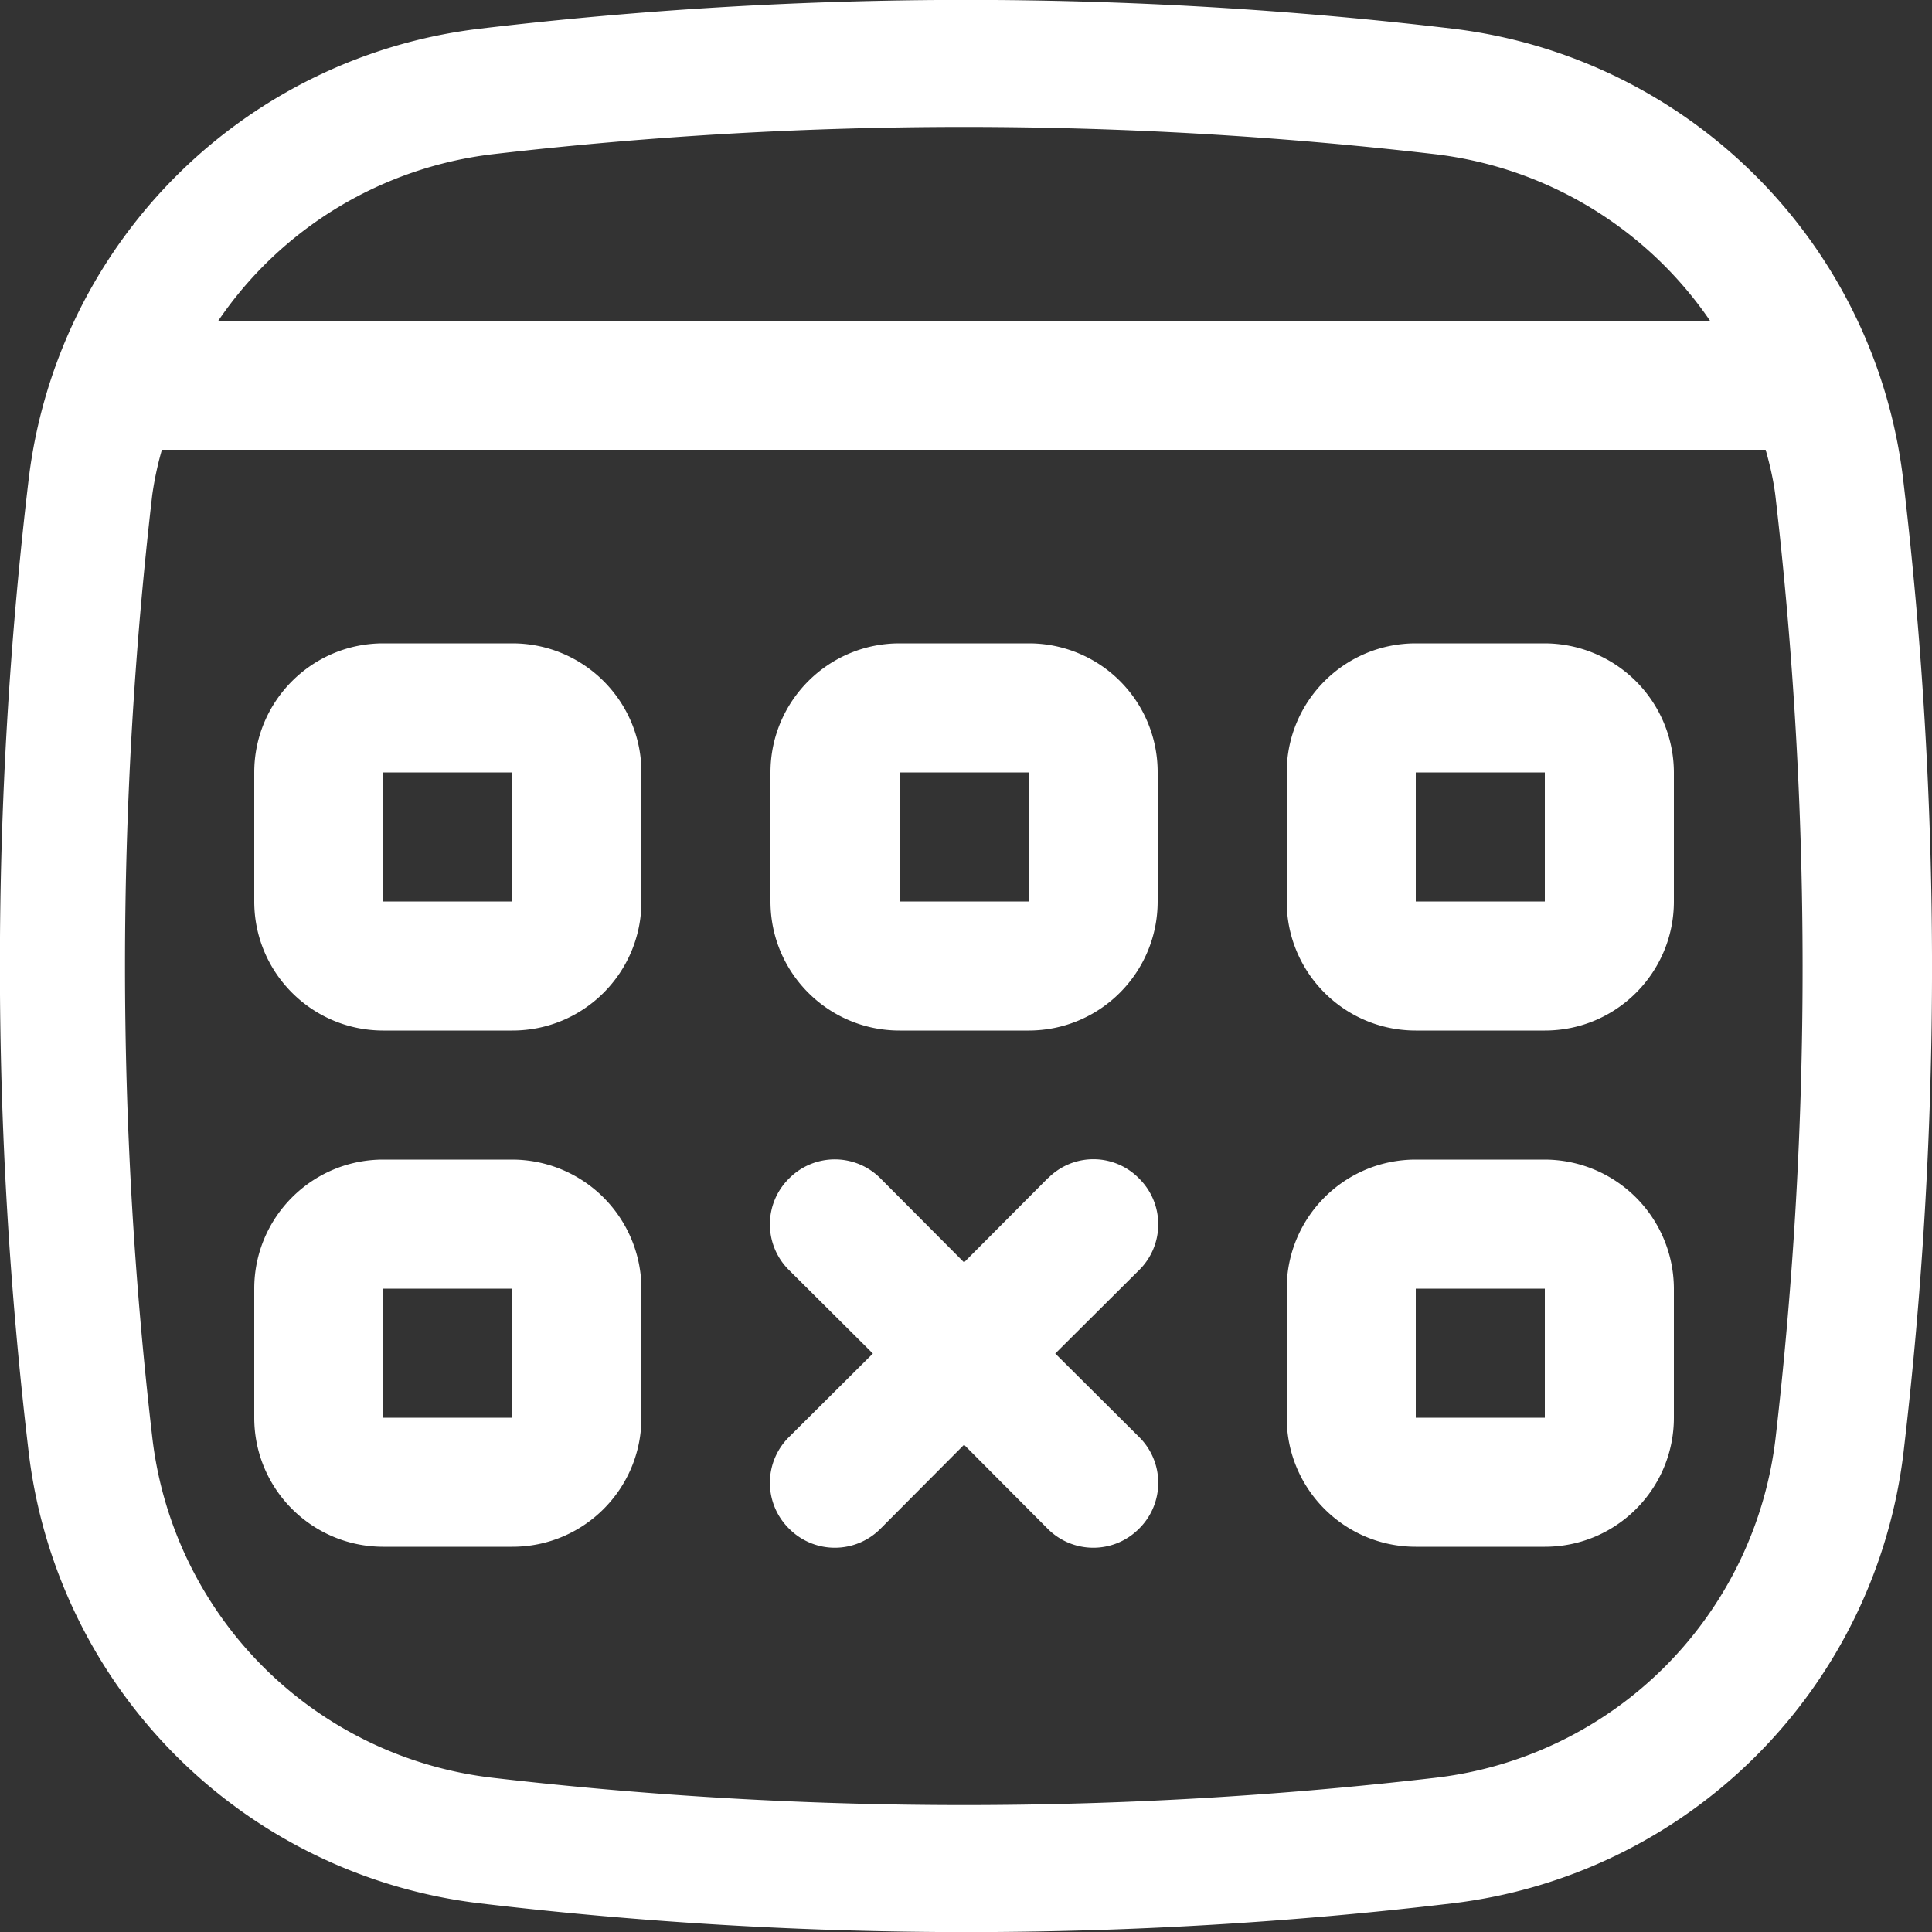
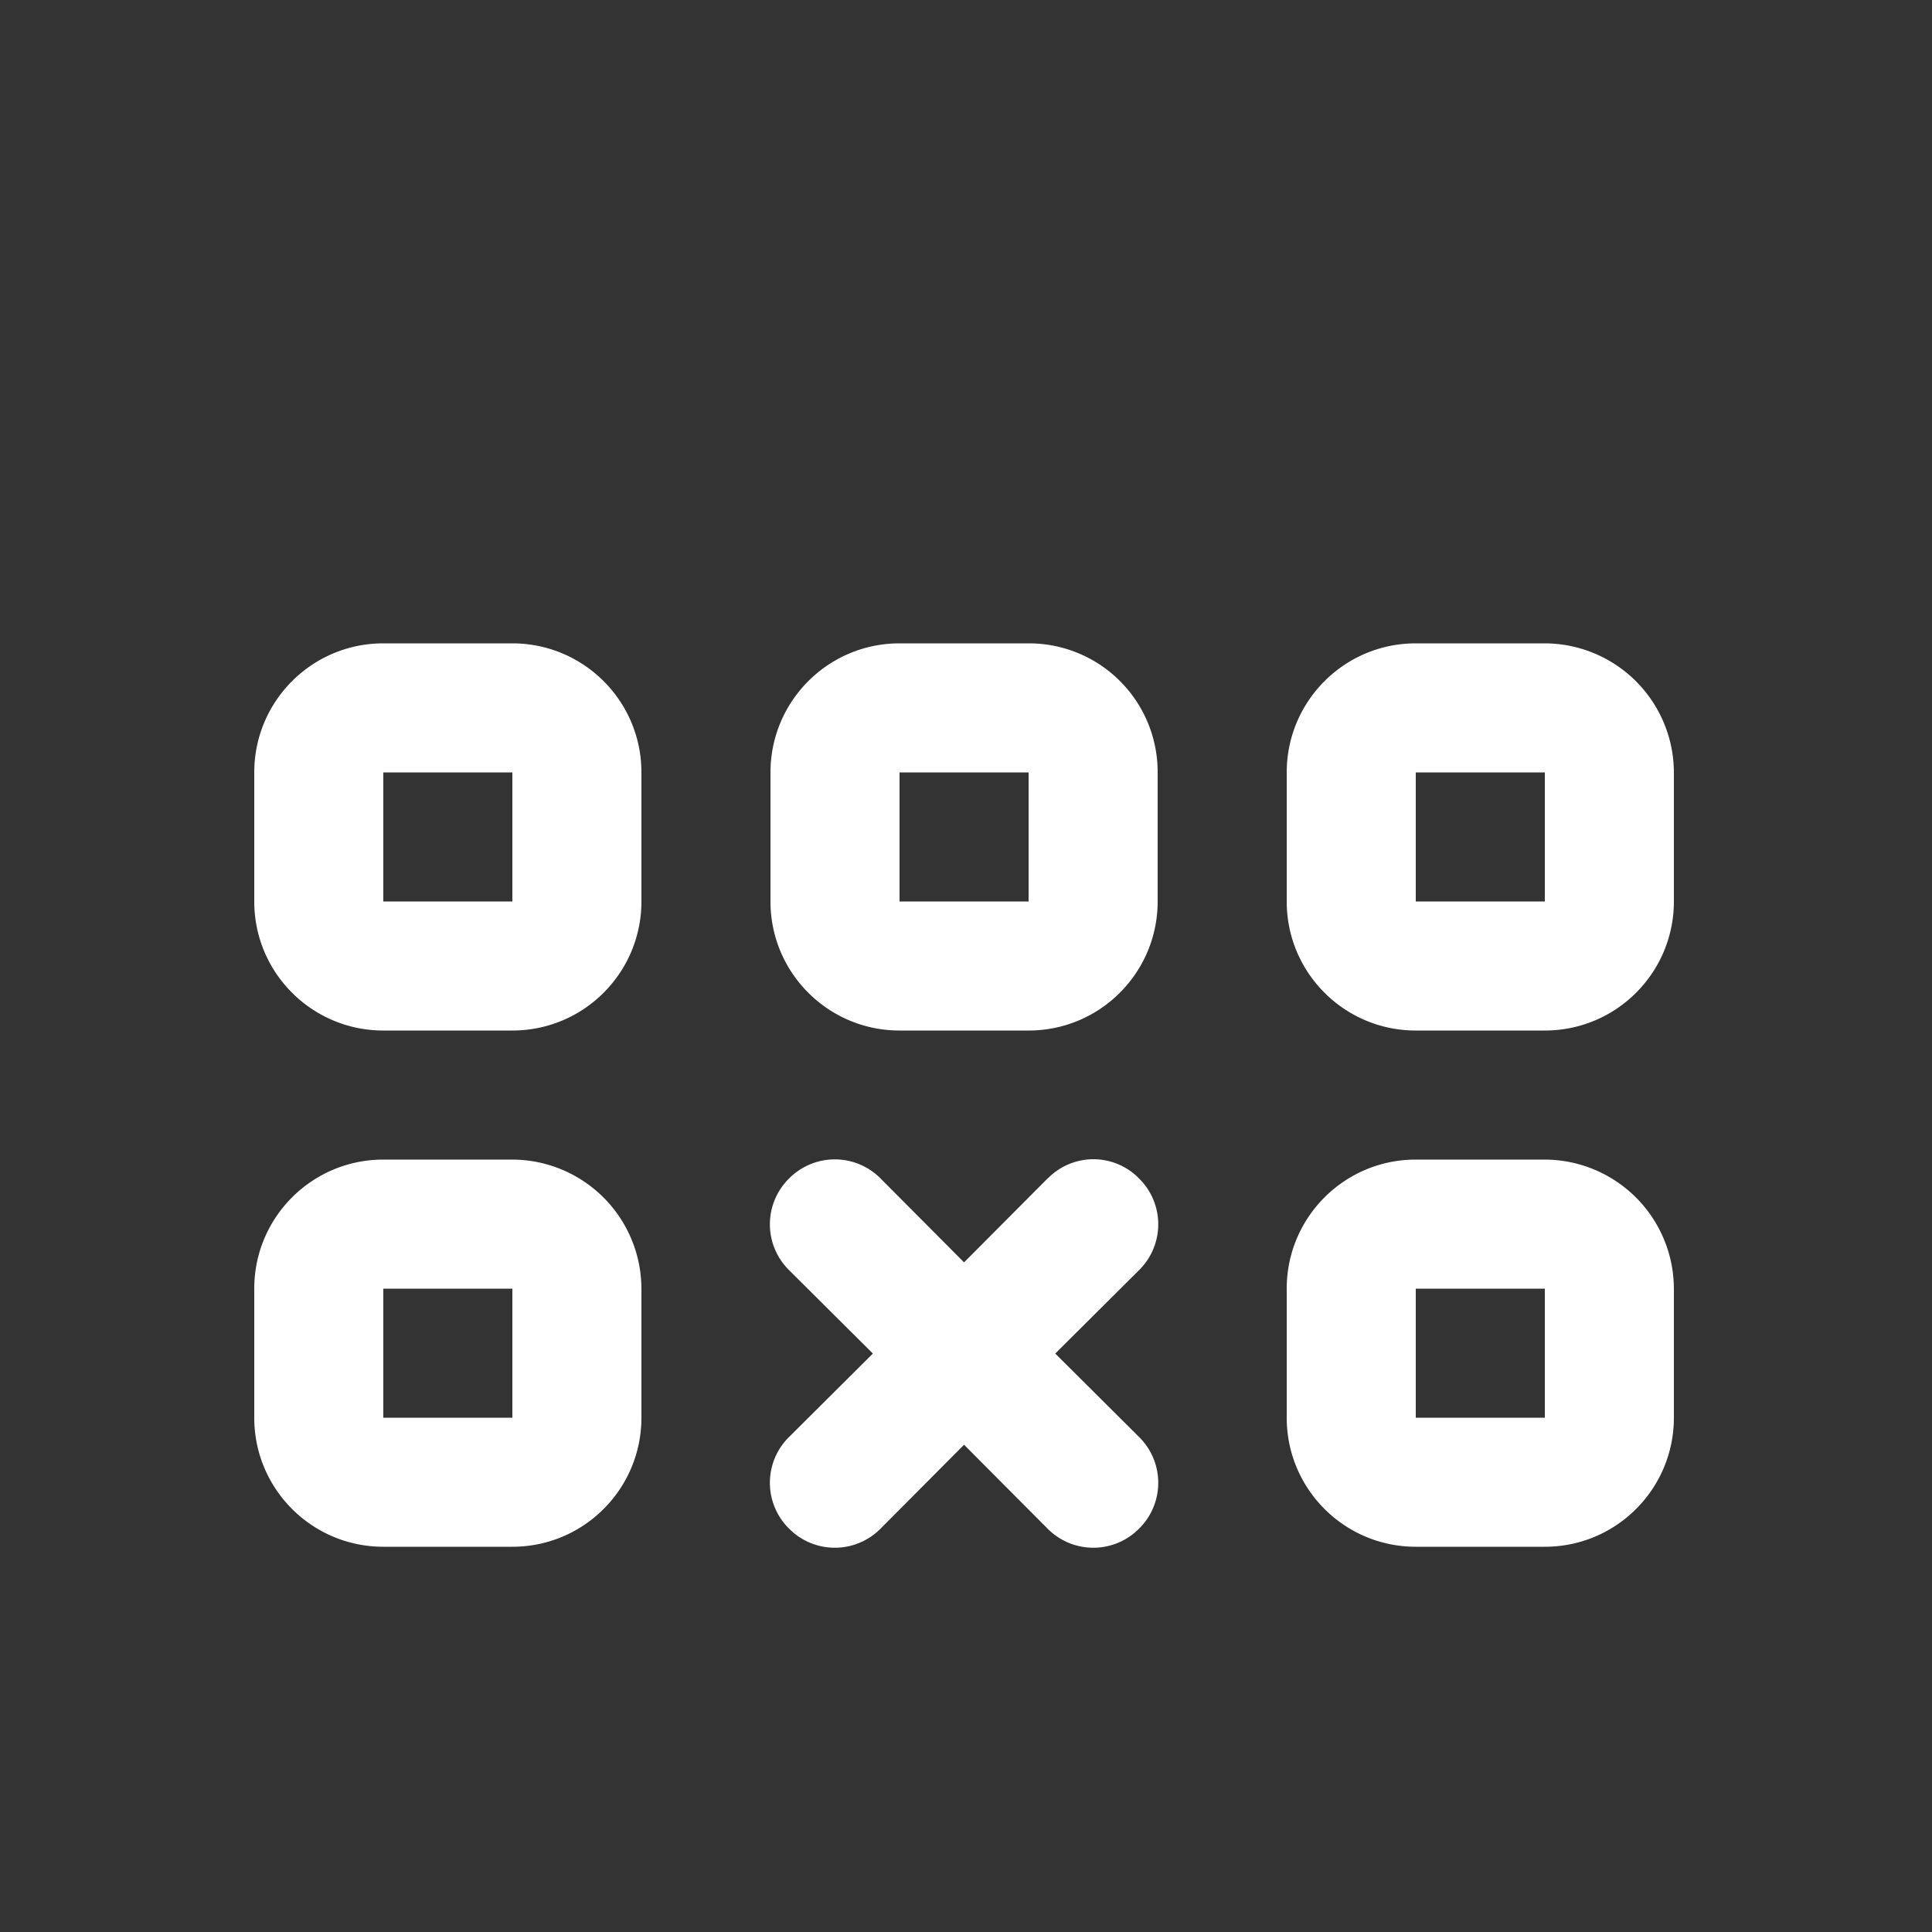
<svg xmlns="http://www.w3.org/2000/svg" xml:space="preserve" width="1000" height="1000" viewBox="0 0 1000 1000">
  <rect x="0" y="0" width="1000" height="1000" fill="#333333" stroke="none" />
  <style>path {fill:#fff}</style>
-   <path d="M985.1 248.4A266.8 266.8 0 0 0 751.6 14.8a2136.3 2136.3 0 0 0-502.9 0A267 267 0 0 0 14.8 248.4a2136.3 2136.3 0 0 0 0 502.9 267 267 0 0 0 233.8 233.9c167.2 19.8 336 19.8 502.9 0a267 267 0 0 0 233.8-233.8 2142.5 2142.5 0 0 0-.2-503zM255.2 79.8a2114 2114 0 0 1 487.5 0A200.9 200.9 0 0 1 885.1 166H113c32.6-48 84.6-79.4 142.2-86.2zm663.9 664a200.6 200.6 0 0 1-176.4 176.4 2114 2114 0 0 1-487.5 0A200.6 200.6 0 0 1 78.8 743.8a2114.8 2114.8 0 0 1 0-487.6 171 171 0 0 1 5-23.4h830.1c2.2 7.8 4 15.6 5 23.4a2126 2126 0 0 1 .2 487.6z" />
  <path d="M265.2 333h-66.8c-37 0-66.8 30-66.8 66.8v66.8c0 37 30 66.8 66.8 66.8h66.8c37 0 66.8-30 66.8-66.8v-66.8c0-37-30-66.8-66.8-66.8zm-66.8 133.6v-66.8h66.8v66.8h-66.8zm334-133.6h-66.8c-37 0-66.8 30-66.8 66.8v66.8c0 37 30 66.8 66.8 66.8h66.8c37 0 66.8-30 66.8-66.8v-66.8a66.6 66.6 0 0 0-66.4-66.8h-.4zm-66.8 133.6v-66.8h66.8v66.8h-66.8zm334-133.6h-66.8c-37 0-66.8 30-66.8 66.8v66.8c0 37 30 66.8 66.8 66.8h66.8c37 0 66.8-30 66.8-66.8v-66.8a67 67 0 0 0-66.8-66.8zm-66.8 133.6v-66.8h66.8v66.8h-66.8zM265.2 600.2h-66.8c-37 0-66.8 30-66.8 66.8v66.8c0 37 30 66.8 66.8 66.8h66.8c37 0 66.8-30 66.8-66.8V667a67 67 0 0 0-66.8-66.8zm-66.8 133.6V667h66.8v66.8h-66.8zm601.2-133.6h-66.8c-37 0-66.8 30-66.8 66.8v66.8c0 37 30 66.8 66.8 66.8h66.8c37 0 66.8-30 66.8-66.8V667a67 67 0 0 0-66.8-66.8zm-66.8 133.6V667h66.8v66.8h-66.8zM589.6 610a33 33 0 0 0-46.9-.4l-.3.2-.2.2-43.2 43.4-43.2-43.4a33.3 33.3 0 0 0-47.2-.2l-.2.2a33.3 33.3 0 0 0-.2 47.2l.2.2 43.4 43.2-43.4 43.2a33.3 33.3 0 0 0-.2 47.2l.2.2a33.3 33.3 0 0 0 47.2.2l.2-.2 43.2-43.4 43.2 43.4a33.3 33.3 0 0 0 47.2.2l.2-.2a33.3 33.3 0 0 0 .2-47.2l-.2-.2-43.4-43.2 43.4-43.2a33.3 33.3 0 0 0 .2-47.2l-.2-.2z" />
</svg>